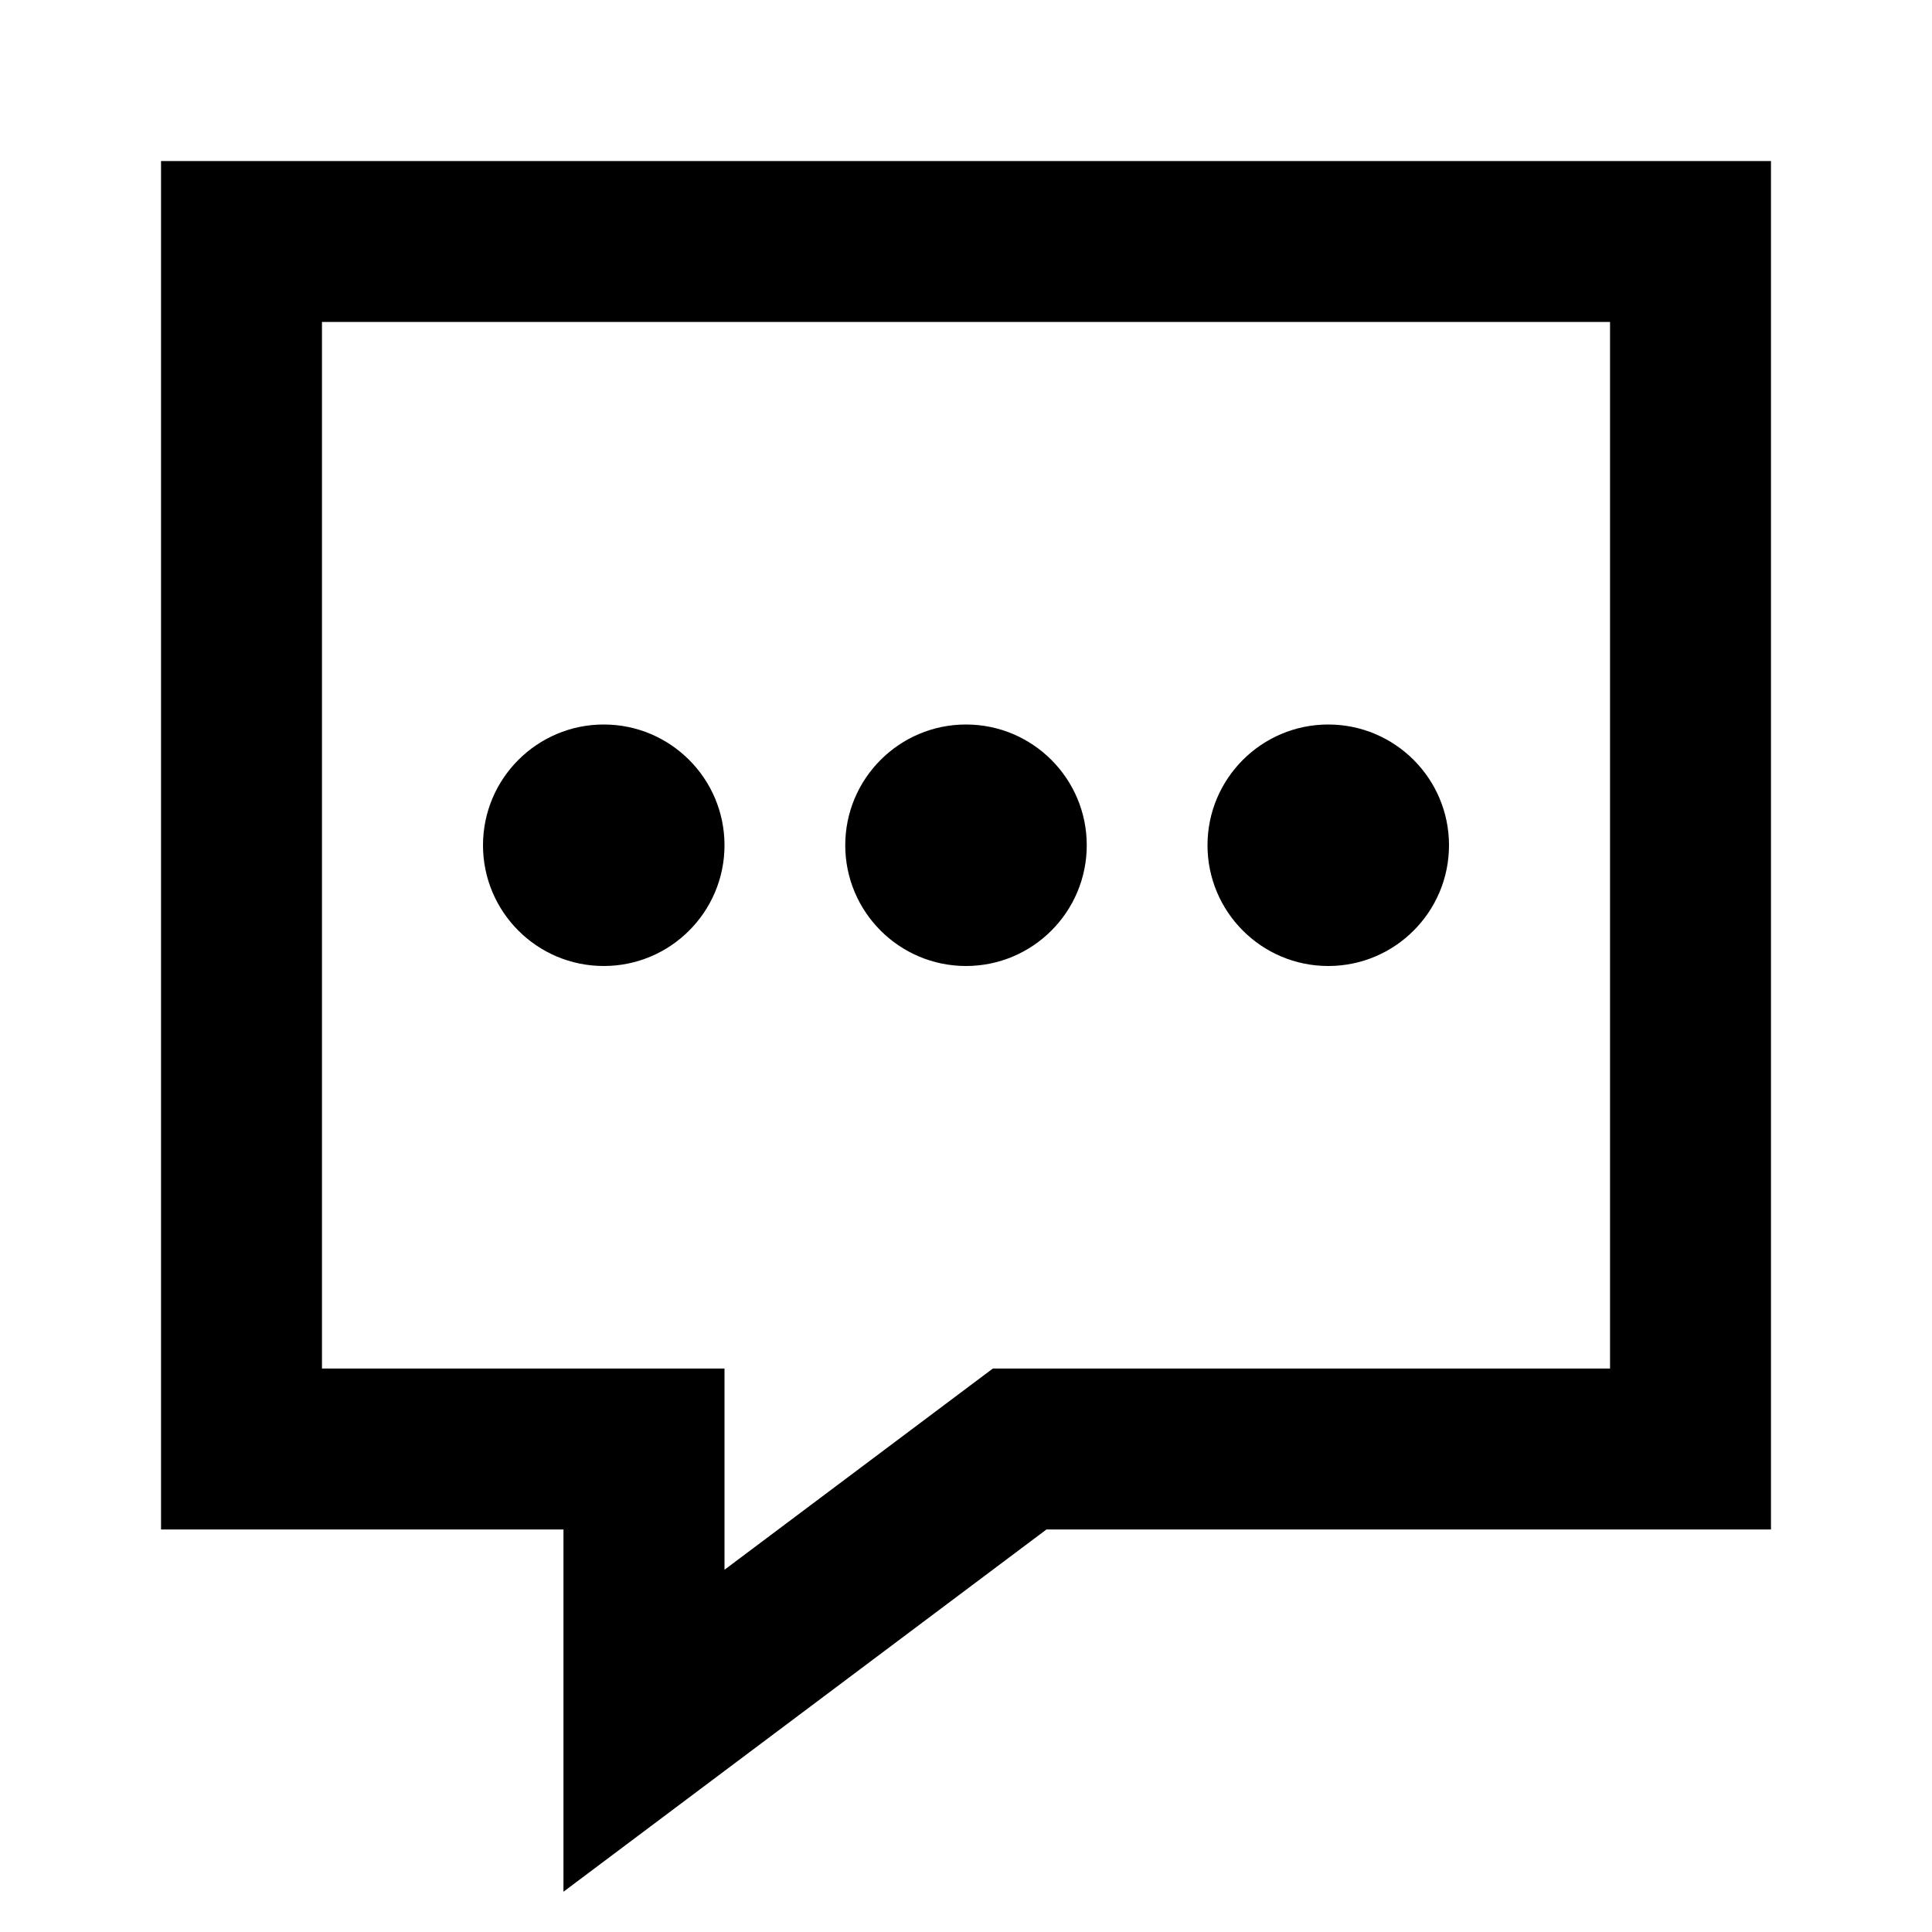
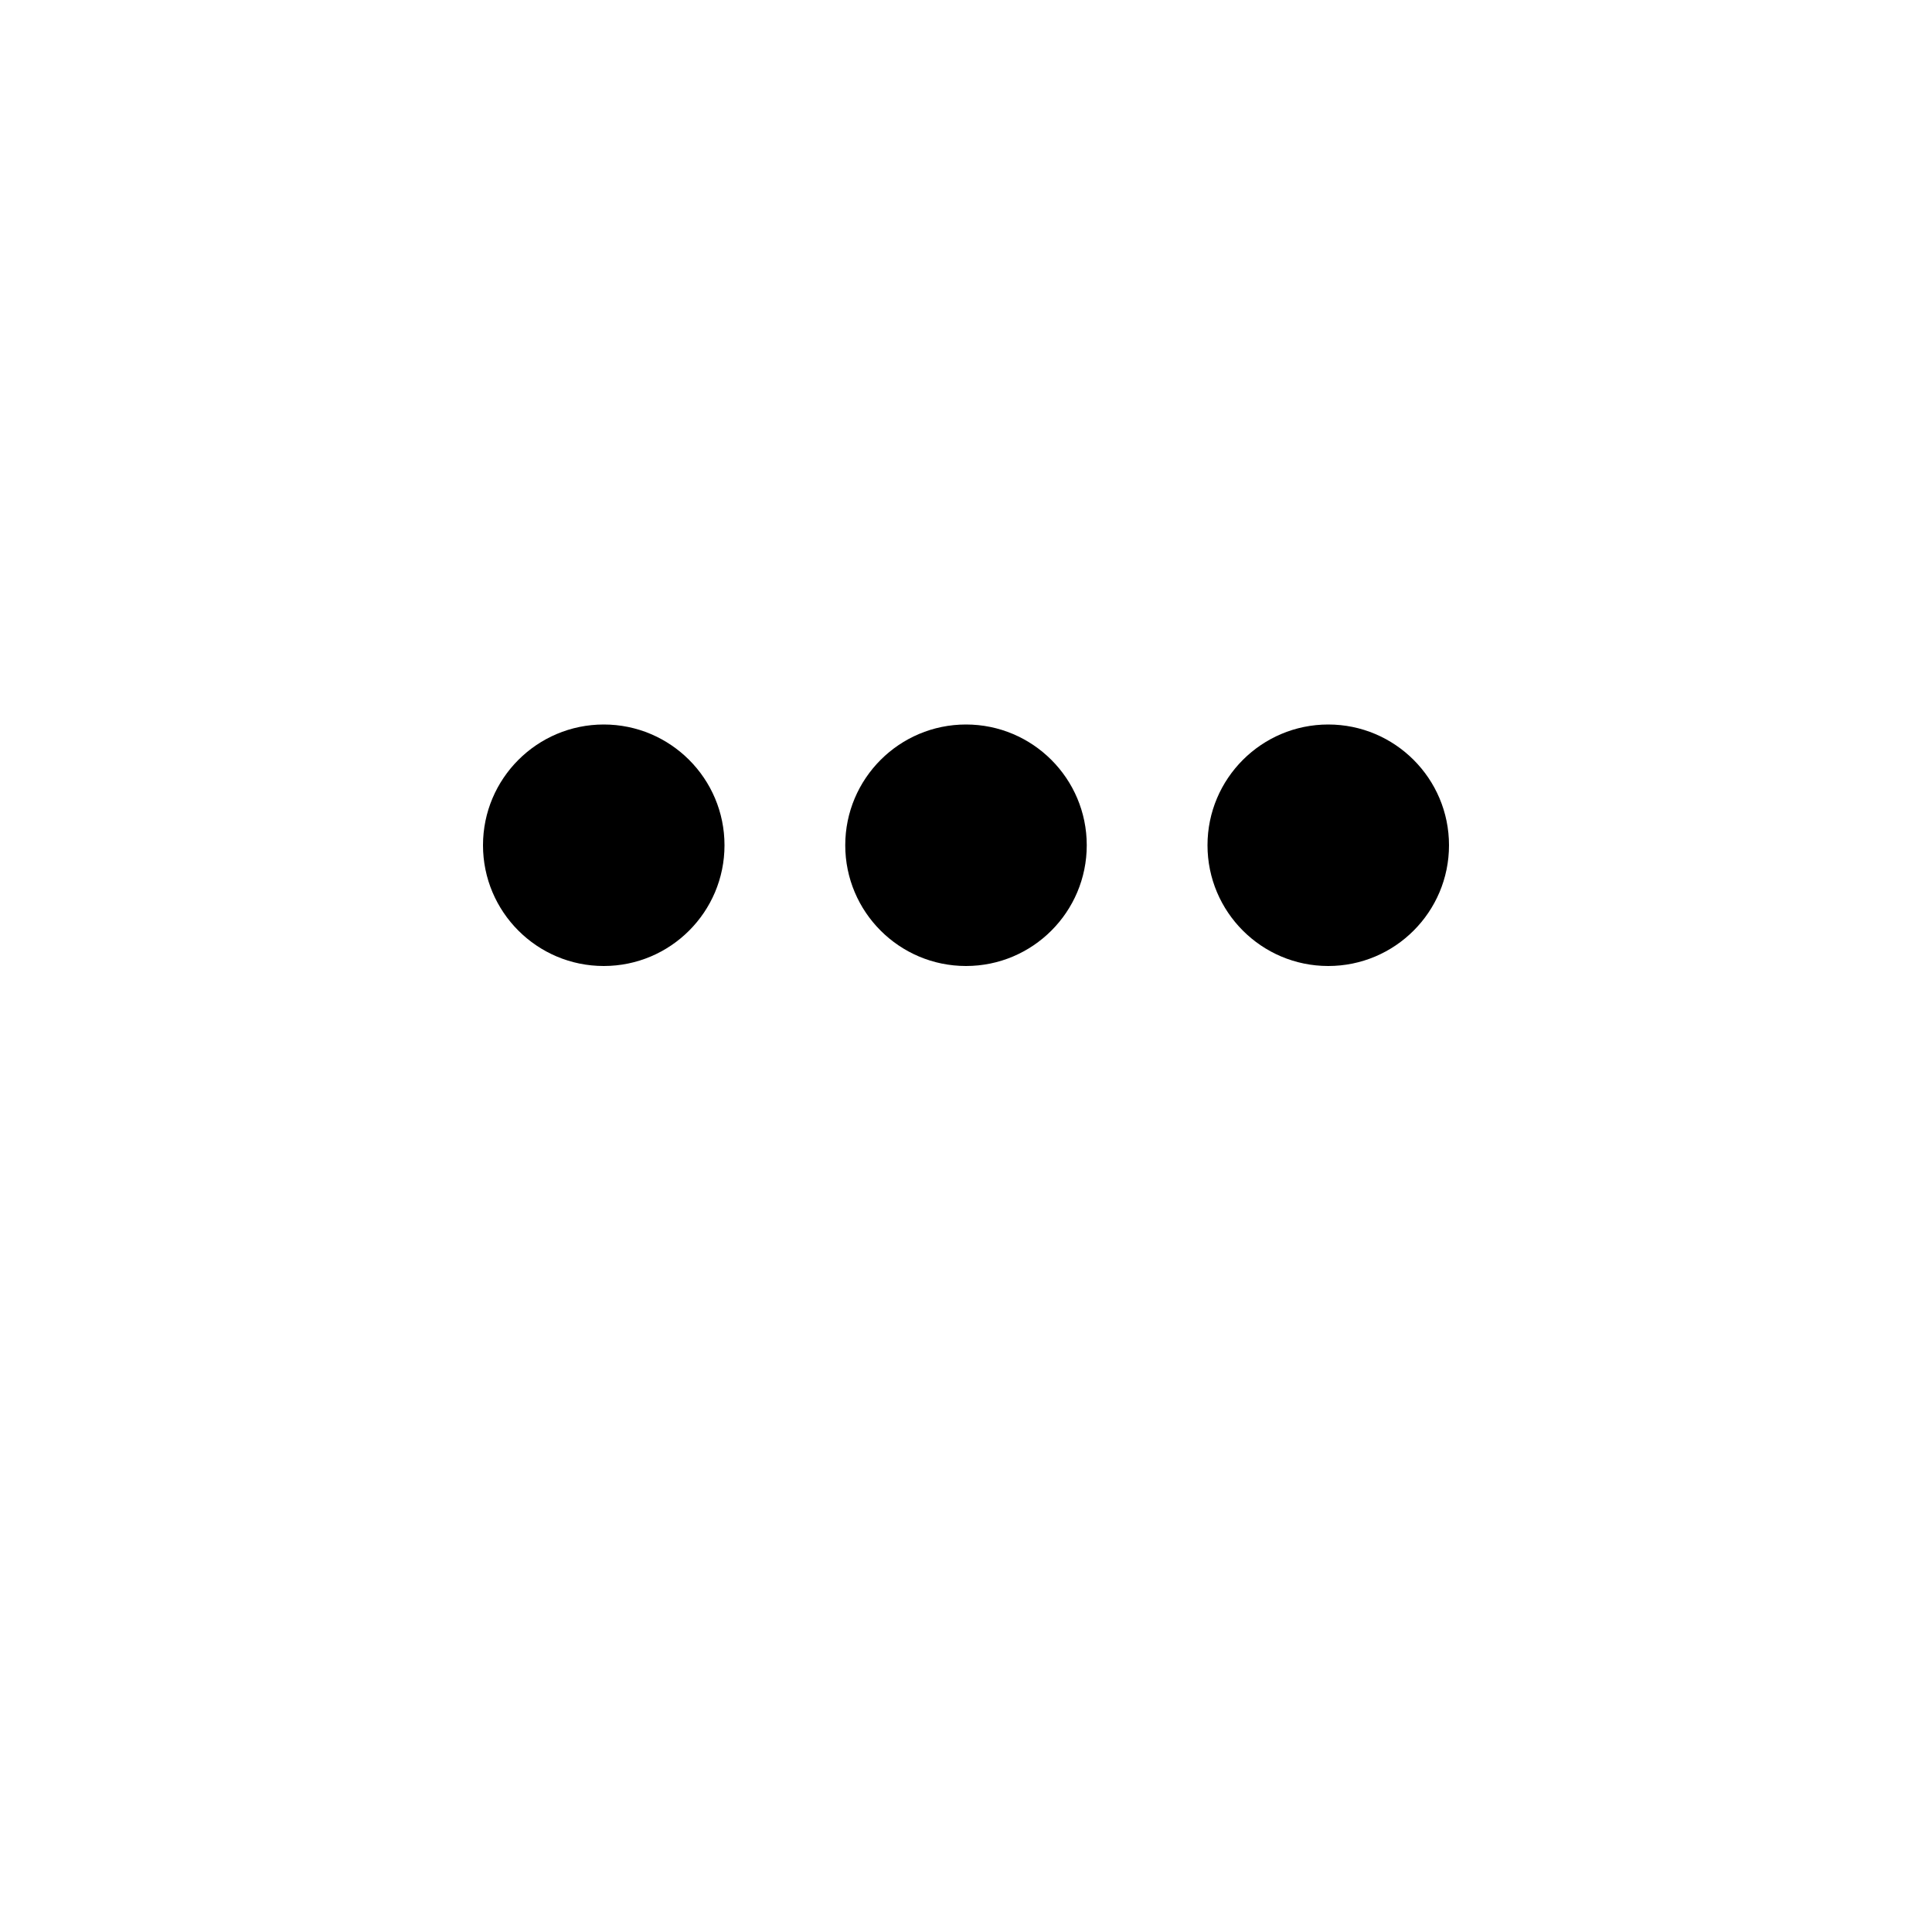
<svg xmlns="http://www.w3.org/2000/svg" width="20" height="20" viewBox="0 0 20 20" fill="none">
  <path d="M6.25 10C6.94 10 7.5 9.44 7.5 8.75C7.5 8.06 6.94 7.5 6.25 7.5C5.56 7.5 5 8.06 5 8.75C5 9.44 5.56 10 6.25 10Z" fill="#99A2B2" style="fill:#99A2B2;fill:color(display-p3 0.6 0.636 0.698);fill-opacity:1;" />
  <path d="M10 10C10.69 10 11.25 9.44 11.25 8.75C11.25 8.06 10.69 7.5 10 7.5C9.31 7.5 8.75 8.06 8.75 8.75C8.75 9.44 9.31 10 10 10Z" fill="#99A2B2" style="fill:#99A2B2;fill:color(display-p3 0.6 0.636 0.698);fill-opacity:1;" />
  <path d="M15 8.75C15 9.44 14.44 10 13.75 10C13.06 10 12.5 9.44 12.5 8.75C12.5 8.06 13.06 7.5 13.75 7.5C14.44 7.5 15 8.06 15 8.75Z" fill="#99A2B2" style="fill:#99A2B2;fill:color(display-p3 0.6 0.636 0.698);fill-opacity:1;" />
-   <path fill-rule="evenodd" clip-rule="evenodd" d="M5.833 15.833H1.667V1.667H18.333V15.833H10.833L5.833 19.583V15.833ZM3.333 14.167V3.333H16.667V14.167H10.278L7.5 16.25V14.167H3.333Z" fill="#99A2B2" style="fill:#99A2B2;fill:color(display-p3 0.6 0.636 0.698);fill-opacity:1;" />
</svg>